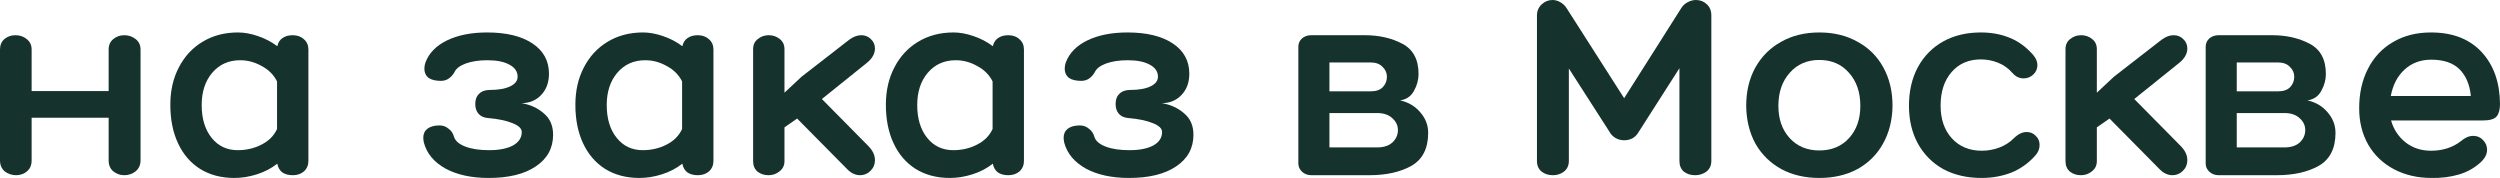
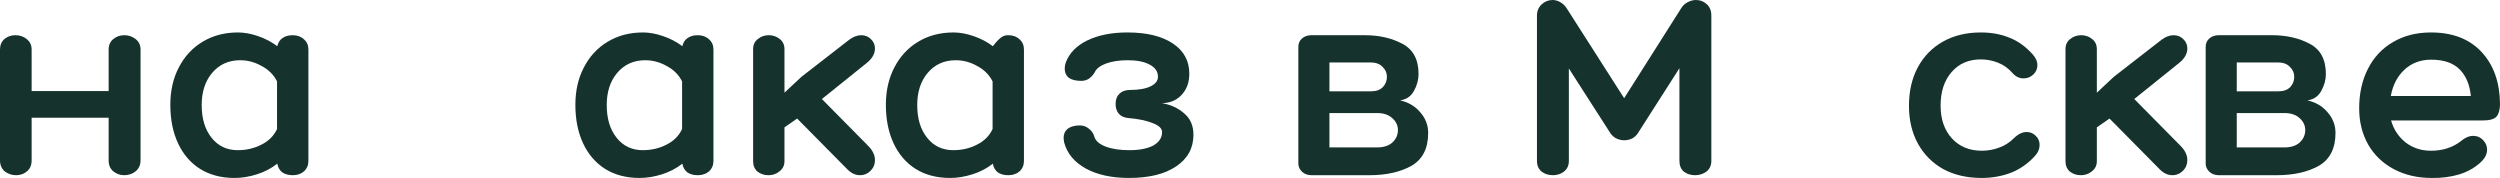
<svg xmlns="http://www.w3.org/2000/svg" viewBox="0 0 363.576 25.883" fill="none">
  <path d="M18.08 5.12C18.693 5.12 19.24 5.307 19.72 5.68C20.2 6.053 20.44 6.56 20.44 7.2V23.32C20.44 23.987 20.2 24.52 19.72 24.92C19.24 25.293 18.693 25.48 18.08 25.48C17.467 25.48 16.933 25.293 16.48 24.92C16.027 24.547 15.8 24.013 15.8 23.32V17.12H4.6V23.32C4.6 24.013 4.373 24.547 3.92 24.92C3.467 25.293 2.947 25.48 2.36 25.48C1.72 25.48 1.16 25.293 0.68 24.92C0.227 24.52 0 23.987 0 23.32V7.2C0 6.56 0.213 6.053 0.64 5.68C1.093 5.307 1.627 5.12 2.24 5.12C2.88 5.12 3.427 5.307 3.88 5.68C4.36 6.053 4.6 6.56 4.6 7.2V13.24H15.8V7.2C15.8 6.56 16.027 6.053 16.48 5.68C16.933 5.307 17.467 5.12 18.08 5.12Z" fill="#16322C" />
  <path d="M42.571 5.12C43.238 5.12 43.784 5.32 44.211 5.72C44.638 6.093 44.851 6.587 44.851 7.2V23.4C44.851 24.013 44.638 24.52 44.211 24.92C43.784 25.293 43.238 25.48 42.571 25.48C41.931 25.48 41.411 25.333 41.011 25.04C40.638 24.72 40.411 24.307 40.331 23.8C39.451 24.493 38.451 25.013 37.331 25.36C36.238 25.707 35.158 25.88 34.091 25.88C32.171 25.88 30.504 25.44 29.091 24.56C27.704 23.68 26.637 22.44 25.891 20.84C25.144 19.24 24.771 17.373 24.771 15.24C24.771 13.187 25.184 11.373 26.011 9.8C26.838 8.2 27.984 6.96 29.451 6.08C30.944 5.173 32.664 4.72 34.611 4.72C35.517 4.72 36.478 4.893 37.491 5.24C38.531 5.587 39.478 6.08 40.331 6.72C40.438 6.213 40.678 5.827 41.051 5.56C41.451 5.267 41.958 5.12 42.571 5.12ZM34.571 21.84C35.824 21.84 36.971 21.573 38.011 21.04C39.078 20.507 39.838 19.747 40.291 18.76V11.84C39.811 10.88 39.064 10.133 38.051 9.6C37.064 9.04 36.024 8.76 34.931 8.76C33.251 8.76 31.891 9.373 30.851 10.6C29.838 11.8 29.331 13.36 29.331 15.28C29.331 17.253 29.811 18.84 30.771 20.04C31.731 21.24 32.998 21.84 34.571 21.84Z" fill="#16322C" />
-   <path d="M80.437 19.6C80.437 21.547 79.597 23.08 77.917 24.2C76.263 25.32 73.984 25.88 71.077 25.88C68.57 25.88 66.477 25.427 64.797 24.52C63.117 23.587 62.064 22.32 61.637 20.72C61.584 20.4 61.557 20.173 61.557 20.04C61.557 19.48 61.757 19.04 62.157 18.72C62.584 18.4 63.17 18.24 63.917 18.24C64.424 18.24 64.863 18.4 65.237 18.72C65.637 19.013 65.903 19.413 66.037 19.92C66.224 20.507 66.77 20.973 67.677 21.32C68.584 21.667 69.73 21.84 71.117 21.84C72.583 21.84 73.743 21.613 74.597 21.16C75.45 20.68 75.877 20.027 75.877 19.2C75.877 18.693 75.437 18.267 74.557 17.92C73.677 17.547 72.464 17.293 70.917 17.16C70.357 17.107 69.917 16.907 69.597 16.56C69.277 16.187 69.117 15.707 69.117 15.12C69.117 14.48 69.304 13.987 69.677 13.64C70.05 13.267 70.57 13.08 71.237 13.08C72.49 13.08 73.477 12.907 74.197 12.56C74.917 12.213 75.277 11.747 75.277 11.16C75.277 10.413 74.877 9.827 74.077 9.4C73.304 8.973 72.237 8.76 70.877 8.76C69.65 8.76 68.597 8.92 67.717 9.24C66.863 9.56 66.317 9.987 66.077 10.52C65.863 10.893 65.584 11.2 65.237 11.44C64.917 11.653 64.544 11.76 64.117 11.76C63.343 11.76 62.743 11.613 62.317 11.32C61.917 11 61.717 10.56 61.717 10C61.717 9.68 61.77 9.373 61.877 9.08C62.384 7.72 63.424 6.653 64.997 5.88C66.597 5.107 68.543 4.72 70.837 4.72C73.637 4.72 75.837 5.253 77.437 6.32C79.037 7.387 79.837 8.853 79.837 10.72C79.837 12 79.45 13.04 78.677 13.84C77.93 14.613 76.984 15 75.837 15C77.117 15.213 78.197 15.707 79.077 16.48C79.983 17.227 80.437 18.267 80.437 19.6Z" fill="#16322C" />
  <path d="M101.477 5.12C102.144 5.12 102.691 5.32 103.117 5.72C103.544 6.093 103.757 6.587 103.757 7.2V23.4C103.757 24.013 103.544 24.52 103.117 24.92C102.691 25.293 102.144 25.48 101.477 25.48C100.837 25.48 100.317 25.333 99.917 25.04C99.544 24.72 99.317 24.307 99.237 23.8C98.357 24.493 97.357 25.013 96.237 25.36C95.144 25.707 94.064 25.88 92.997 25.88C91.077 25.88 89.41 25.44 87.997 24.56C86.611 23.68 85.544 22.44 84.797 20.84C84.051 19.24 83.677 17.373 83.677 15.24C83.677 13.187 84.09 11.373 84.917 9.8C85.744 8.2 86.89 6.96 88.357 6.08C89.85 5.173 91.57 4.72 93.517 4.72C94.424 4.72 95.384 4.893 96.397 5.24C97.437 5.587 98.384 6.08 99.237 6.72C99.344 6.213 99.584 5.827 99.957 5.56C100.357 5.267 100.864 5.12 101.477 5.12ZM93.477 21.84C94.731 21.84 95.877 21.573 96.917 21.04C97.984 20.507 98.744 19.747 99.197 18.76V11.84C98.717 10.88 97.971 10.133 96.957 9.6C95.971 9.04 94.931 8.76 93.837 8.76C92.157 8.76 90.797 9.373 89.757 10.6C88.744 11.8 88.237 13.36 88.237 15.28C88.237 17.253 88.717 18.84 89.677 20.04C90.637 21.24 91.904 21.84 93.477 21.84Z" fill="#16322C" />
  <path d="M126.246 21.2C126.912 21.867 127.246 22.56 127.246 23.28C127.246 23.893 127.032 24.413 126.606 24.84C126.179 25.267 125.672 25.48 125.086 25.48C124.419 25.48 123.806 25.2 123.246 24.64L115.926 17.24L114.086 18.52V23.44C114.086 24.053 113.846 24.547 113.366 24.92C112.912 25.293 112.379 25.48 111.766 25.48C111.152 25.48 110.619 25.307 110.166 24.96C109.739 24.587 109.526 24.08 109.526 23.44V7.16C109.526 6.52 109.752 6.027 110.206 5.68C110.659 5.307 111.192 5.12 111.806 5.12C112.419 5.12 112.952 5.307 113.406 5.68C113.859 6.027 114.086 6.52 114.086 7.16V13.48L116.566 11.16L123.526 5.76C124.112 5.333 124.686 5.12 125.246 5.12C125.806 5.12 126.272 5.307 126.646 5.68C127.046 6.053 127.246 6.507 127.246 7.04C127.246 7.813 126.846 8.52 126.046 9.16L119.526 14.4L126.246 21.2Z" fill="#16322C" />
-   <path d="M146.634 5.12C147.3 5.12 147.847 5.32 148.274 5.72C148.7 6.093 148.913 6.587 148.913 7.2V23.4C148.913 24.013 148.7 24.52 148.274 24.92C147.847 25.293 147.3 25.48 146.634 25.48C145.993 25.48 145.473 25.333 145.074 25.04C144.7 24.72 144.473 24.307 144.393 23.8C143.514 24.493 142.514 25.013 141.394 25.36C140.3 25.707 139.22 25.88 138.153 25.88C136.234 25.88 134.567 25.44 133.153 24.56C131.767 23.68 130.7 22.44 129.954 20.84C129.207 19.24 128.833 17.373 128.833 15.24C128.833 13.187 129.247 11.373 130.073 9.8C130.9 8.2 132.047 6.96 133.513 6.08C135.007 5.173 136.727 4.72 138.673 4.72C139.58 4.72 140.54 4.893 141.553 5.24C142.593 5.587 143.54 6.08 144.393 6.72C144.5 6.213 144.74 5.827 145.114 5.56C145.513 5.267 146.02 5.12 146.634 5.12ZM138.633 21.84C139.887 21.84 141.033 21.573 142.073 21.04C143.14 20.507 143.9 19.747 144.353 18.76V11.84C143.873 10.88 143.127 10.133 142.113 9.6C141.127 9.04 140.087 8.76 138.993 8.76C137.314 8.76 135.953 9.373 134.913 10.6C133.9 11.8 133.393 13.36 133.393 15.28C133.393 17.253 133.873 18.84 134.833 20.04C135.793 21.24 137.06 21.84 138.633 21.84Z" fill="#16322C" />
+   <path d="M146.634 5.12C147.3 5.12 147.847 5.32 148.274 5.72C148.7 6.093 148.913 6.587 148.913 7.2V23.4C148.913 24.013 148.7 24.52 148.274 24.92C147.847 25.293 147.3 25.48 146.634 25.48C145.993 25.48 145.473 25.333 145.074 25.04C144.7 24.72 144.473 24.307 144.393 23.8C143.514 24.493 142.514 25.013 141.394 25.36C140.3 25.707 139.22 25.88 138.153 25.88C136.234 25.88 134.567 25.44 133.153 24.56C131.767 23.68 130.7 22.44 129.954 20.84C129.207 19.24 128.833 17.373 128.833 15.24C128.833 13.187 129.247 11.373 130.073 9.8C130.9 8.2 132.047 6.96 133.513 6.08C135.007 5.173 136.727 4.72 138.673 4.72C139.58 4.72 140.54 4.893 141.553 5.24C142.593 5.587 143.54 6.08 144.393 6.72C145.513 5.267 146.02 5.12 146.634 5.12ZM138.633 21.84C139.887 21.84 141.033 21.573 142.073 21.04C143.14 20.507 143.9 19.747 144.353 18.76V11.84C143.873 10.88 143.127 10.133 142.113 9.6C141.127 9.04 140.087 8.76 138.993 8.76C137.314 8.76 135.953 9.373 134.913 10.6C133.9 11.8 133.393 13.36 133.393 15.28C133.393 17.253 133.873 18.84 134.833 20.04C135.793 21.24 137.06 21.84 138.633 21.84Z" fill="#16322C" />
  <path d="M173.562 19.6C173.562 21.547 172.722 23.08 171.042 24.2C169.389 25.32 167.108 25.88 164.202 25.88C161.695 25.88 159.602 25.427 157.922 24.52C156.242 23.587 155.188 22.32 154.762 20.72C154.708 20.4 154.682 20.173 154.682 20.04C154.682 19.48 154.882 19.04 155.282 18.72C155.708 18.4 156.295 18.24 157.042 18.24C157.549 18.24 157.989 18.4 158.362 18.72C158.762 19.013 159.029 19.413 159.162 19.92C159.348 20.507 159.895 20.973 160.802 21.32C161.709 21.667 162.855 21.84 164.242 21.84C165.709 21.84 166.869 21.613 167.722 21.16C168.575 20.68 169.002 20.027 169.002 19.2C169.002 18.693 168.562 18.267 167.682 17.92C166.802 17.547 165.588 17.293 164.042 17.16C163.482 17.107 163.042 16.907 162.722 16.56C162.402 16.187 162.242 15.707 162.242 15.12C162.242 14.48 162.428 13.987 162.802 13.64C163.175 13.267 163.695 13.08 164.362 13.08C165.615 13.08 166.602 12.907 167.322 12.56C168.042 12.213 168.402 11.747 168.402 11.16C168.402 10.413 168.002 9.827 167.202 9.4C166.429 8.973 165.362 8.76 164.002 8.76C162.775 8.76 161.722 8.92 160.842 9.24C159.989 9.56 159.442 9.987 159.202 10.52C158.989 10.893 158.709 11.2 158.362 11.44C158.042 11.653 157.669 11.76 157.242 11.76C156.469 11.76 155.869 11.613 155.442 11.32C155.042 11 154.842 10.56 154.842 10C154.842 9.68 154.895 9.373 155.002 9.08C155.509 7.72 156.549 6.653 158.122 5.88C159.722 5.107 161.669 4.72 163.962 4.72C166.762 4.72 168.962 5.253 170.562 6.32C172.162 7.387 172.962 8.853 172.962 10.72C172.962 12 172.575 13.04 171.802 13.84C171.055 14.613 170.109 15 168.962 15C170.242 15.213 171.322 15.707 172.202 16.48C173.109 17.227 173.562 18.267 173.562 19.6Z" fill="#16322C" />
  <path d="M207.7 19.32C207.7 21.587 206.886 23.187 205.26 24.12C203.633 25.027 201.593 25.48 199.14 25.48H190.7C190.193 25.48 189.753 25.32 189.38 25C189.006 24.653 188.82 24.253 188.82 23.8V6.8C188.82 6.32 188.993 5.92 189.34 5.6C189.713 5.28 190.166 5.12 190.7 5.12H198.5C200.553 5.12 202.366 5.533 203.94 6.36C205.513 7.187 206.3 8.653 206.3 10.76C206.3 11.613 206.073 12.44 205.62 13.24C205.193 14.013 204.526 14.467 203.62 14.6C204.82 14.867 205.793 15.44 206.54 16.32C207.313 17.2 207.7 18.2 207.7 19.32ZM199.38 13.28C200.126 13.28 200.7 13.08 201.1 12.68C201.5 12.253 201.7 11.747 201.7 11.16C201.7 10.6 201.486 10.12 201.06 9.72C200.66 9.293 200.073 9.08 199.3 9.08H193.34V13.28H199.38ZM193.34 21.44H200.26C201.22 21.44 201.966 21.2 202.5 20.72C203.033 20.213 203.3 19.613 203.3 18.92C203.3 18.253 203.033 17.68 202.5 17.2C201.966 16.693 201.22 16.44 200.26 16.44H193.34V21.44Z" fill="#16322C" />
  <path d="M225.8 0C226.174 0 226.547 0.107 226.92 0.32C227.294 0.533 227.6 0.827 227.84 1.2L236.2 14.28L244.52 1.16C244.76 0.787 245.067 0.507 245.44 0.32C245.84 0.107 246.24 0 246.64 0C247.254 0 247.774 0.2 248.2 0.6C248.654 1 248.88 1.547 248.88 2.24V23.4C248.88 24.067 248.64 24.587 248.16 24.96C247.68 25.307 247.134 25.48 246.52 25.48C245.88 25.48 245.334 25.307 244.88 24.96C244.454 24.587 244.24 24.067 244.24 23.4V9.92L238.28 19.24C238.067 19.613 237.774 19.907 237.4 20.12C237.027 20.307 236.627 20.4 236.2 20.4C235.774 20.4 235.36 20.293 234.96 20.08C234.56 19.84 234.254 19.52 234.04 19.12L228.16 9.96V23.4C228.16 24.067 227.92 24.587 227.44 24.96C226.987 25.307 226.454 25.48 225.84 25.48C225.2 25.48 224.654 25.307 224.2 24.96C223.747 24.587 223.52 24.067 223.52 23.4V2.28C223.52 1.613 223.747 1.067 224.2 0.64C224.654 0.213 225.187 0 225.8 0Z" fill="#16322C" />
-   <path d="M264.591 4.72C266.697 4.72 268.551 5.173 270.151 6.08C271.777 6.96 273.032 8.213 273.911 9.84C274.791 11.44 275.231 13.293 275.231 15.4C275.203 17.48 274.738 19.32 273.831 20.92C272.952 22.493 271.71 23.72 270.111 24.6C268.511 25.453 266.67 25.88 264.591 25.88C262.512 25.88 260.67 25.453 259.071 24.6C257.472 23.72 256.217 22.493 255.31 20.92C254.431 19.32 253.978 17.48 253.951 15.4C253.951 13.293 254.391 11.44 255.27 9.84C256.177 8.213 257.432 6.96 259.031 6.08C260.63 5.173 262.484 4.72 264.591 4.72ZM264.591 21.88C266.377 21.88 267.817 21.28 268.911 20.08C270.003 18.88 270.55 17.32 270.55 15.4C270.55 13.427 270.003 11.827 268.911 10.6C267.817 9.347 266.377 8.72 264.591 8.72C262.804 8.72 261.365 9.347 260.27 10.6C259.178 11.827 258.631 13.427 258.631 15.4C258.631 17.32 259.178 18.88 260.27 20.08C261.365 21.28 262.804 21.88 264.591 21.88Z" fill="#16322C" />
  <path d="M292.662 10.6C292.075 9.933 291.38 9.44 290.581 9.12C289.781 8.8 288.942 8.64 288.062 8.64C286.3 8.64 284.889 9.253 283.822 10.48C282.755 11.707 282.222 13.333 282.222 15.36C282.222 17.333 282.767 18.92 283.862 20.12C284.956 21.32 286.408 21.92 288.222 21.92C289.074 21.92 289.901 21.773 290.701 21.48C291.528 21.187 292.248 20.733 292.862 20.12C293.474 19.507 294.102 19.2 294.741 19.2C295.276 19.2 295.716 19.387 296.061 19.76C296.436 20.107 296.62 20.547 296.62 21.08C296.62 21.667 296.396 22.2 295.941 22.68C294.954 23.773 293.794 24.587 292.462 25.12C291.128 25.627 289.701 25.88 288.182 25.88C286.076 25.88 284.221 25.453 282.622 24.6C281.048 23.72 279.821 22.493 278.941 20.92C278.062 19.32 277.622 17.48 277.622 15.4C277.622 13.267 278.049 11.4 278.901 9.8C279.781 8.173 281.008 6.92 282.582 6.04C284.154 5.16 285.981 4.72 288.062 4.72C289.609 4.72 290.996 4.973 292.223 5.48C293.474 5.96 294.621 6.787 295.661 7.96C296.088 8.467 296.301 8.96 296.301 9.44C296.301 10 296.101 10.467 295.701 10.84C295.301 11.213 294.834 11.4 294.302 11.4C293.662 11.4 293.115 11.133 292.662 10.6Z" fill="#16322C" />
  <path d="M317.106 21.2C317.773 21.867 318.105 22.56 318.105 23.28C318.105 23.893 317.893 24.413 317.466 24.84C317.038 25.267 316.531 25.48 315.946 25.48C315.279 25.48 314.664 25.2 314.105 24.64L306.786 17.24L304.944 18.52V23.44C304.944 24.053 304.704 24.547 304.224 24.92C303.772 25.293 303.237 25.48 302.625 25.48C302.013 25.48 301.478 25.307 301.026 24.96C300.599 24.587 300.386 24.08 300.386 23.44V7.16C300.386 6.52 300.611 6.027 301.066 5.68C301.518 5.307 302.053 5.12 302.665 5.12C303.277 5.12 303.812 5.307 304.264 5.68C304.719 6.027 304.944 6.52 304.944 7.16V13.48L307.425 11.16L314.384 5.76C314.972 5.333 315.544 5.12 316.106 5.12C316.666 5.12 317.131 5.307 317.505 5.68C317.905 6.053 318.105 6.507 318.105 7.04C318.105 7.813 317.705 8.52 316.906 9.16L310.384 14.4L317.106 21.2Z" fill="#16322C" />
  <path d="M339.652 19.32C339.652 21.587 338.84 23.187 337.214 24.12C335.587 25.027 333.545 25.48 331.094 25.48H322.653C322.146 25.48 321.706 25.32 321.334 25C320.959 24.653 320.774 24.253 320.774 23.8V6.8C320.774 6.32 320.946 5.92 321.294 5.6C321.666 5.28 322.118 5.12 322.653 5.12H330.452C332.506 5.12 334.32 5.533 335.892 6.36C337.466 7.187 338.253 8.653 338.253 10.76C338.253 11.613 338.026 12.44 337.573 13.24C337.146 14.013 336.479 14.467 335.572 14.6C336.774 14.867 337.746 15.44 338.493 16.32C339.265 17.2 339.652 18.2 339.652 19.32ZM331.334 13.28C332.079 13.28 332.653 13.08 333.053 12.68C333.453 12.253 333.653 11.747 333.653 11.16C333.653 10.6 333.44 10.12 333.013 9.72C332.613 9.293 332.026 9.08 331.254 9.08H325.292V13.28H331.334ZM325.292 21.44H332.213C333.173 21.44 333.92 21.2 334.452 20.72C334.987 20.213 335.252 19.613 335.252 18.92C335.252 18.253 334.987 17.68 334.452 17.2C333.92 16.693 333.173 16.44 332.213 16.44H325.292V21.44Z" fill="#16322C" />
  <path d="M353.536 21.92C355.242 21.92 356.697 21.453 357.896 20.52C358.483 20.013 359.083 19.76 359.695 19.76C360.255 19.76 360.722 19.96 361.097 20.36C361.497 20.76 361.697 21.227 361.697 21.76C361.697 22.373 361.429 22.947 360.895 23.48C360.015 24.333 358.936 24.96 357.656 25.36C356.402 25.733 355.07 25.907 353.656 25.88C351.577 25.88 349.735 25.453 348.136 24.6C346.537 23.747 345.295 22.56 344.415 21.04C343.536 19.493 343.096 17.733 343.096 15.76C343.096 13.573 343.523 11.653 344.375 10C345.23 8.32 346.442 7.027 348.016 6.12C349.59 5.187 351.429 4.72 353.536 4.72C356.682 4.72 359.136 5.667 360.895 7.56C362.656 9.453 363.548 11.973 363.576 15.12C363.576 15.92 363.416 16.52 363.096 16.92C362.776 17.32 362.097 17.52 361.057 17.52H347.736C348.108 18.827 348.815 19.893 349.855 20.72C350.897 21.52 352.121 21.92 353.536 21.92ZM353.576 8.68C352.029 8.68 350.737 9.16 349.695 10.12C348.656 11.08 347.988 12.36 347.696 13.96H359.335C359.176 12.307 358.628 11.013 357.696 10.08C356.762 9.147 355.39 8.68 353.576 8.68Z" fill="#16322C" />
</svg>